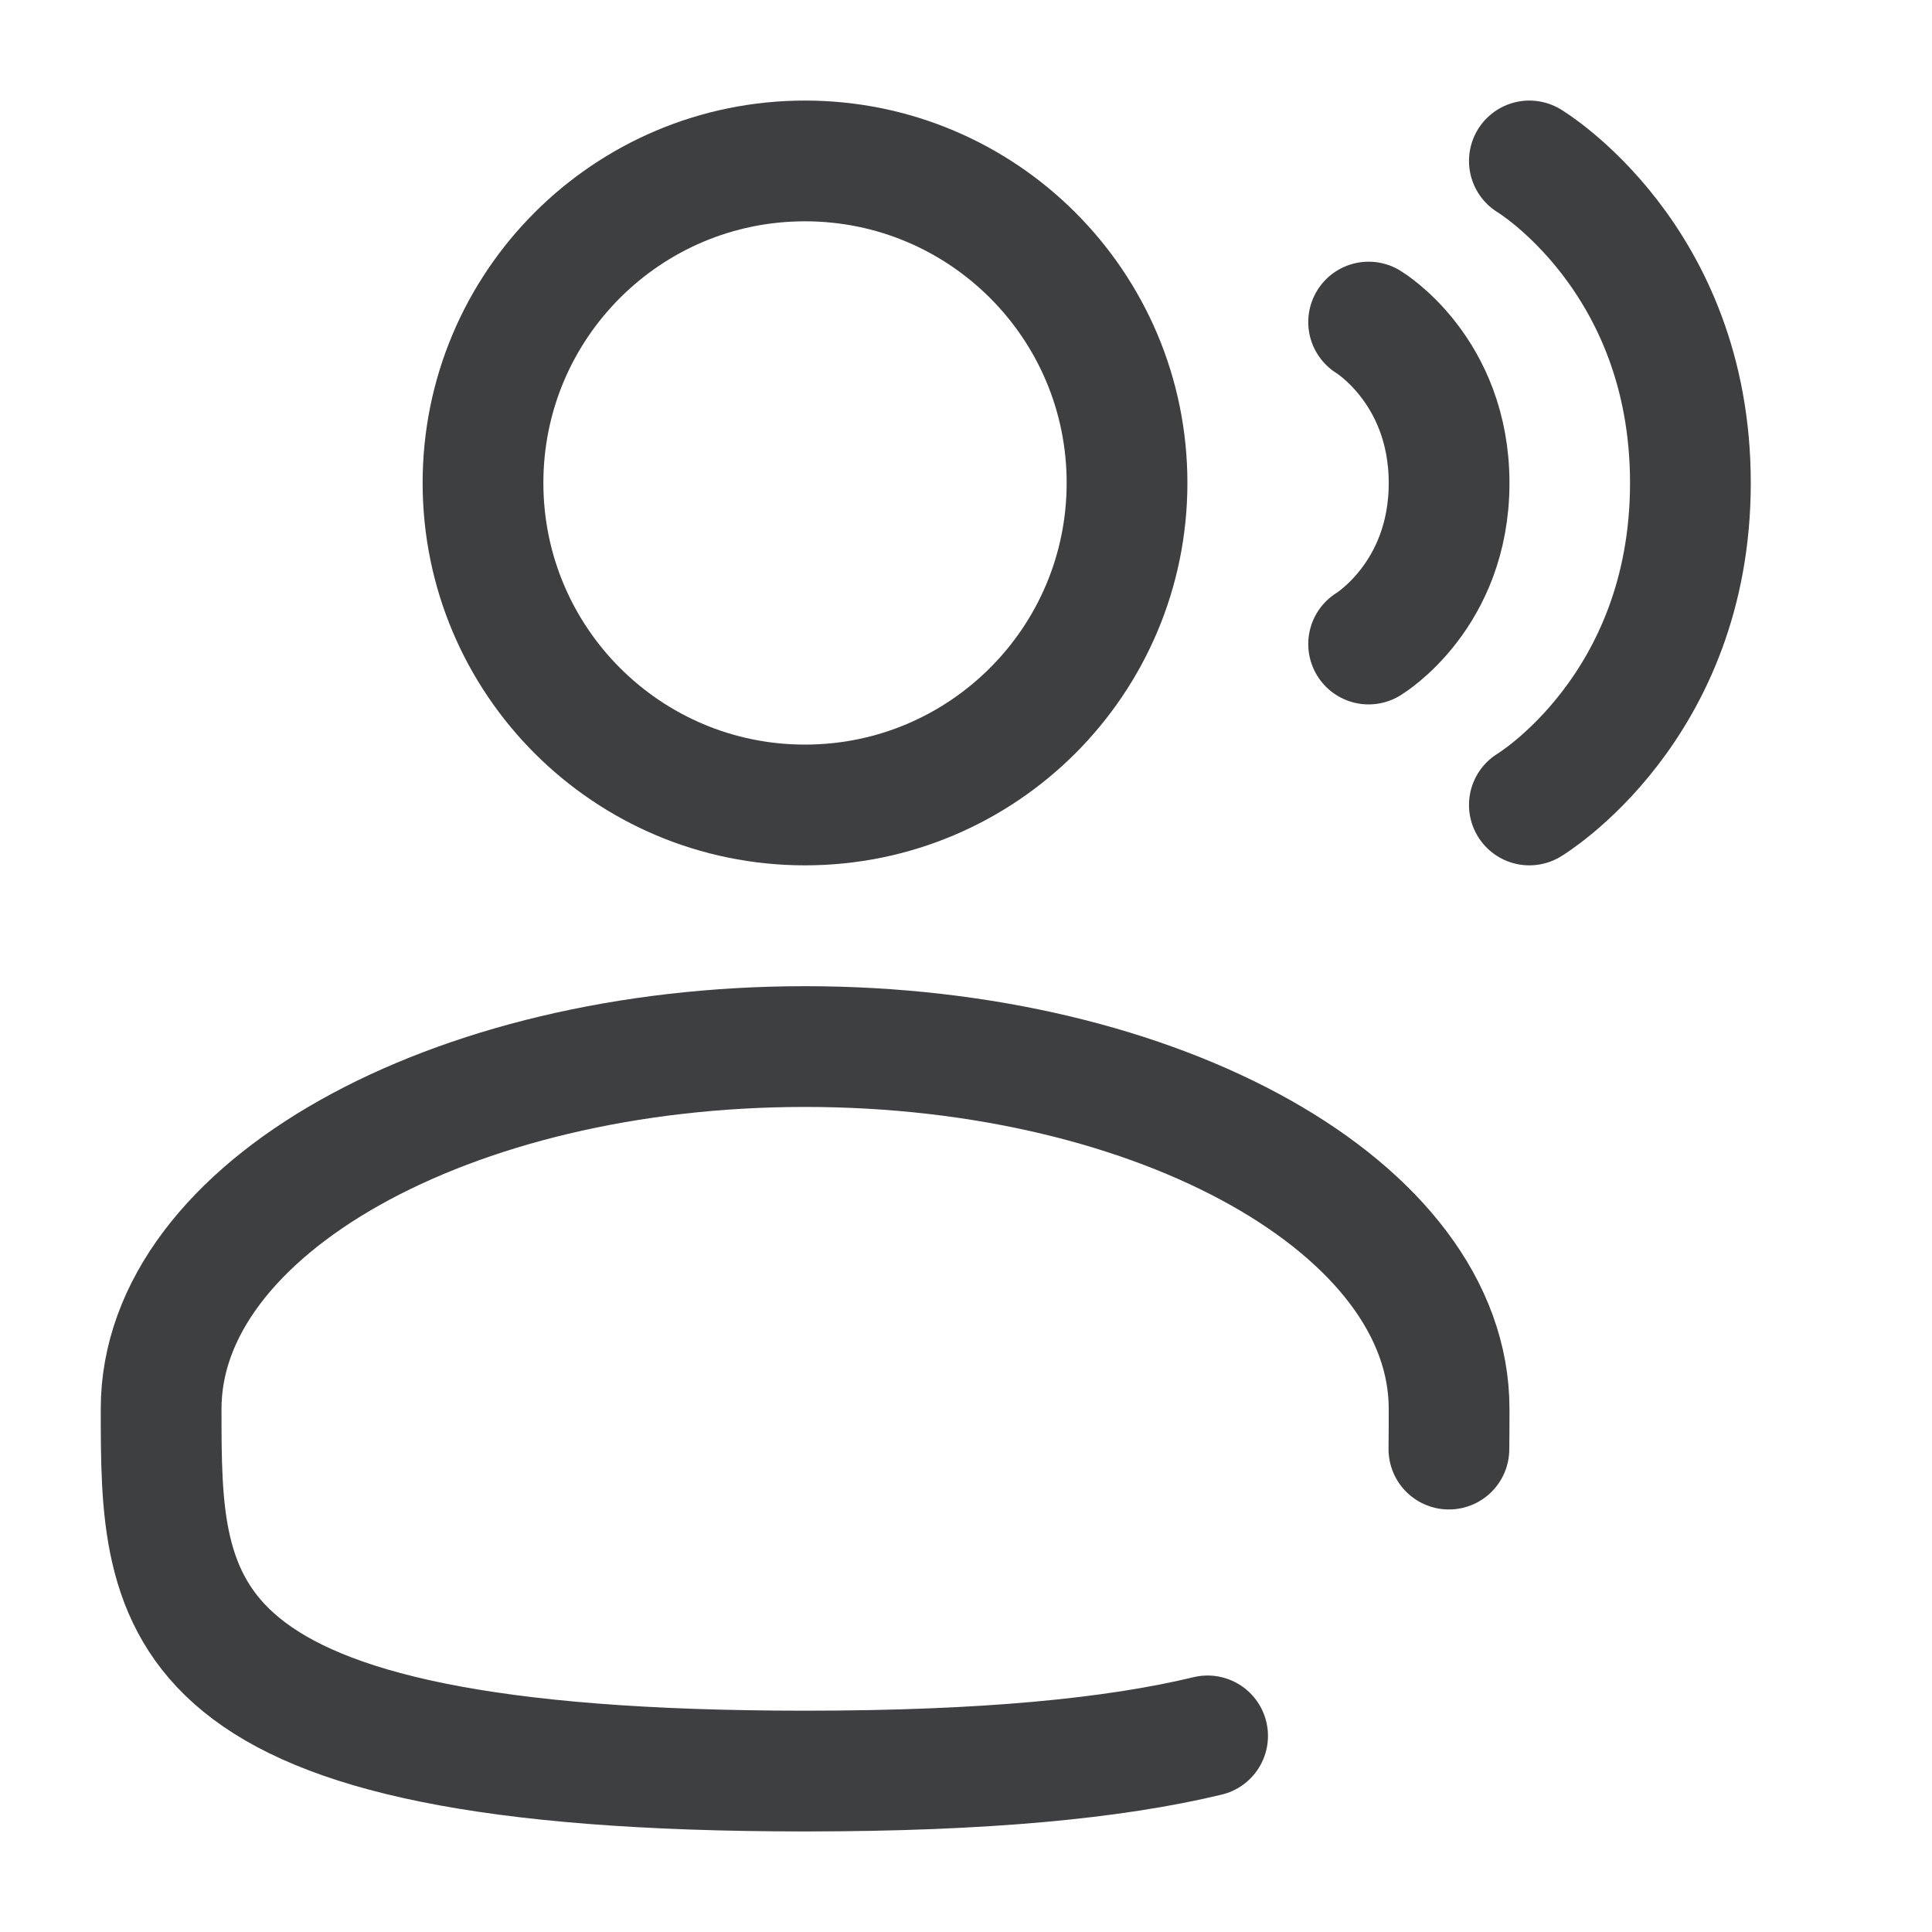
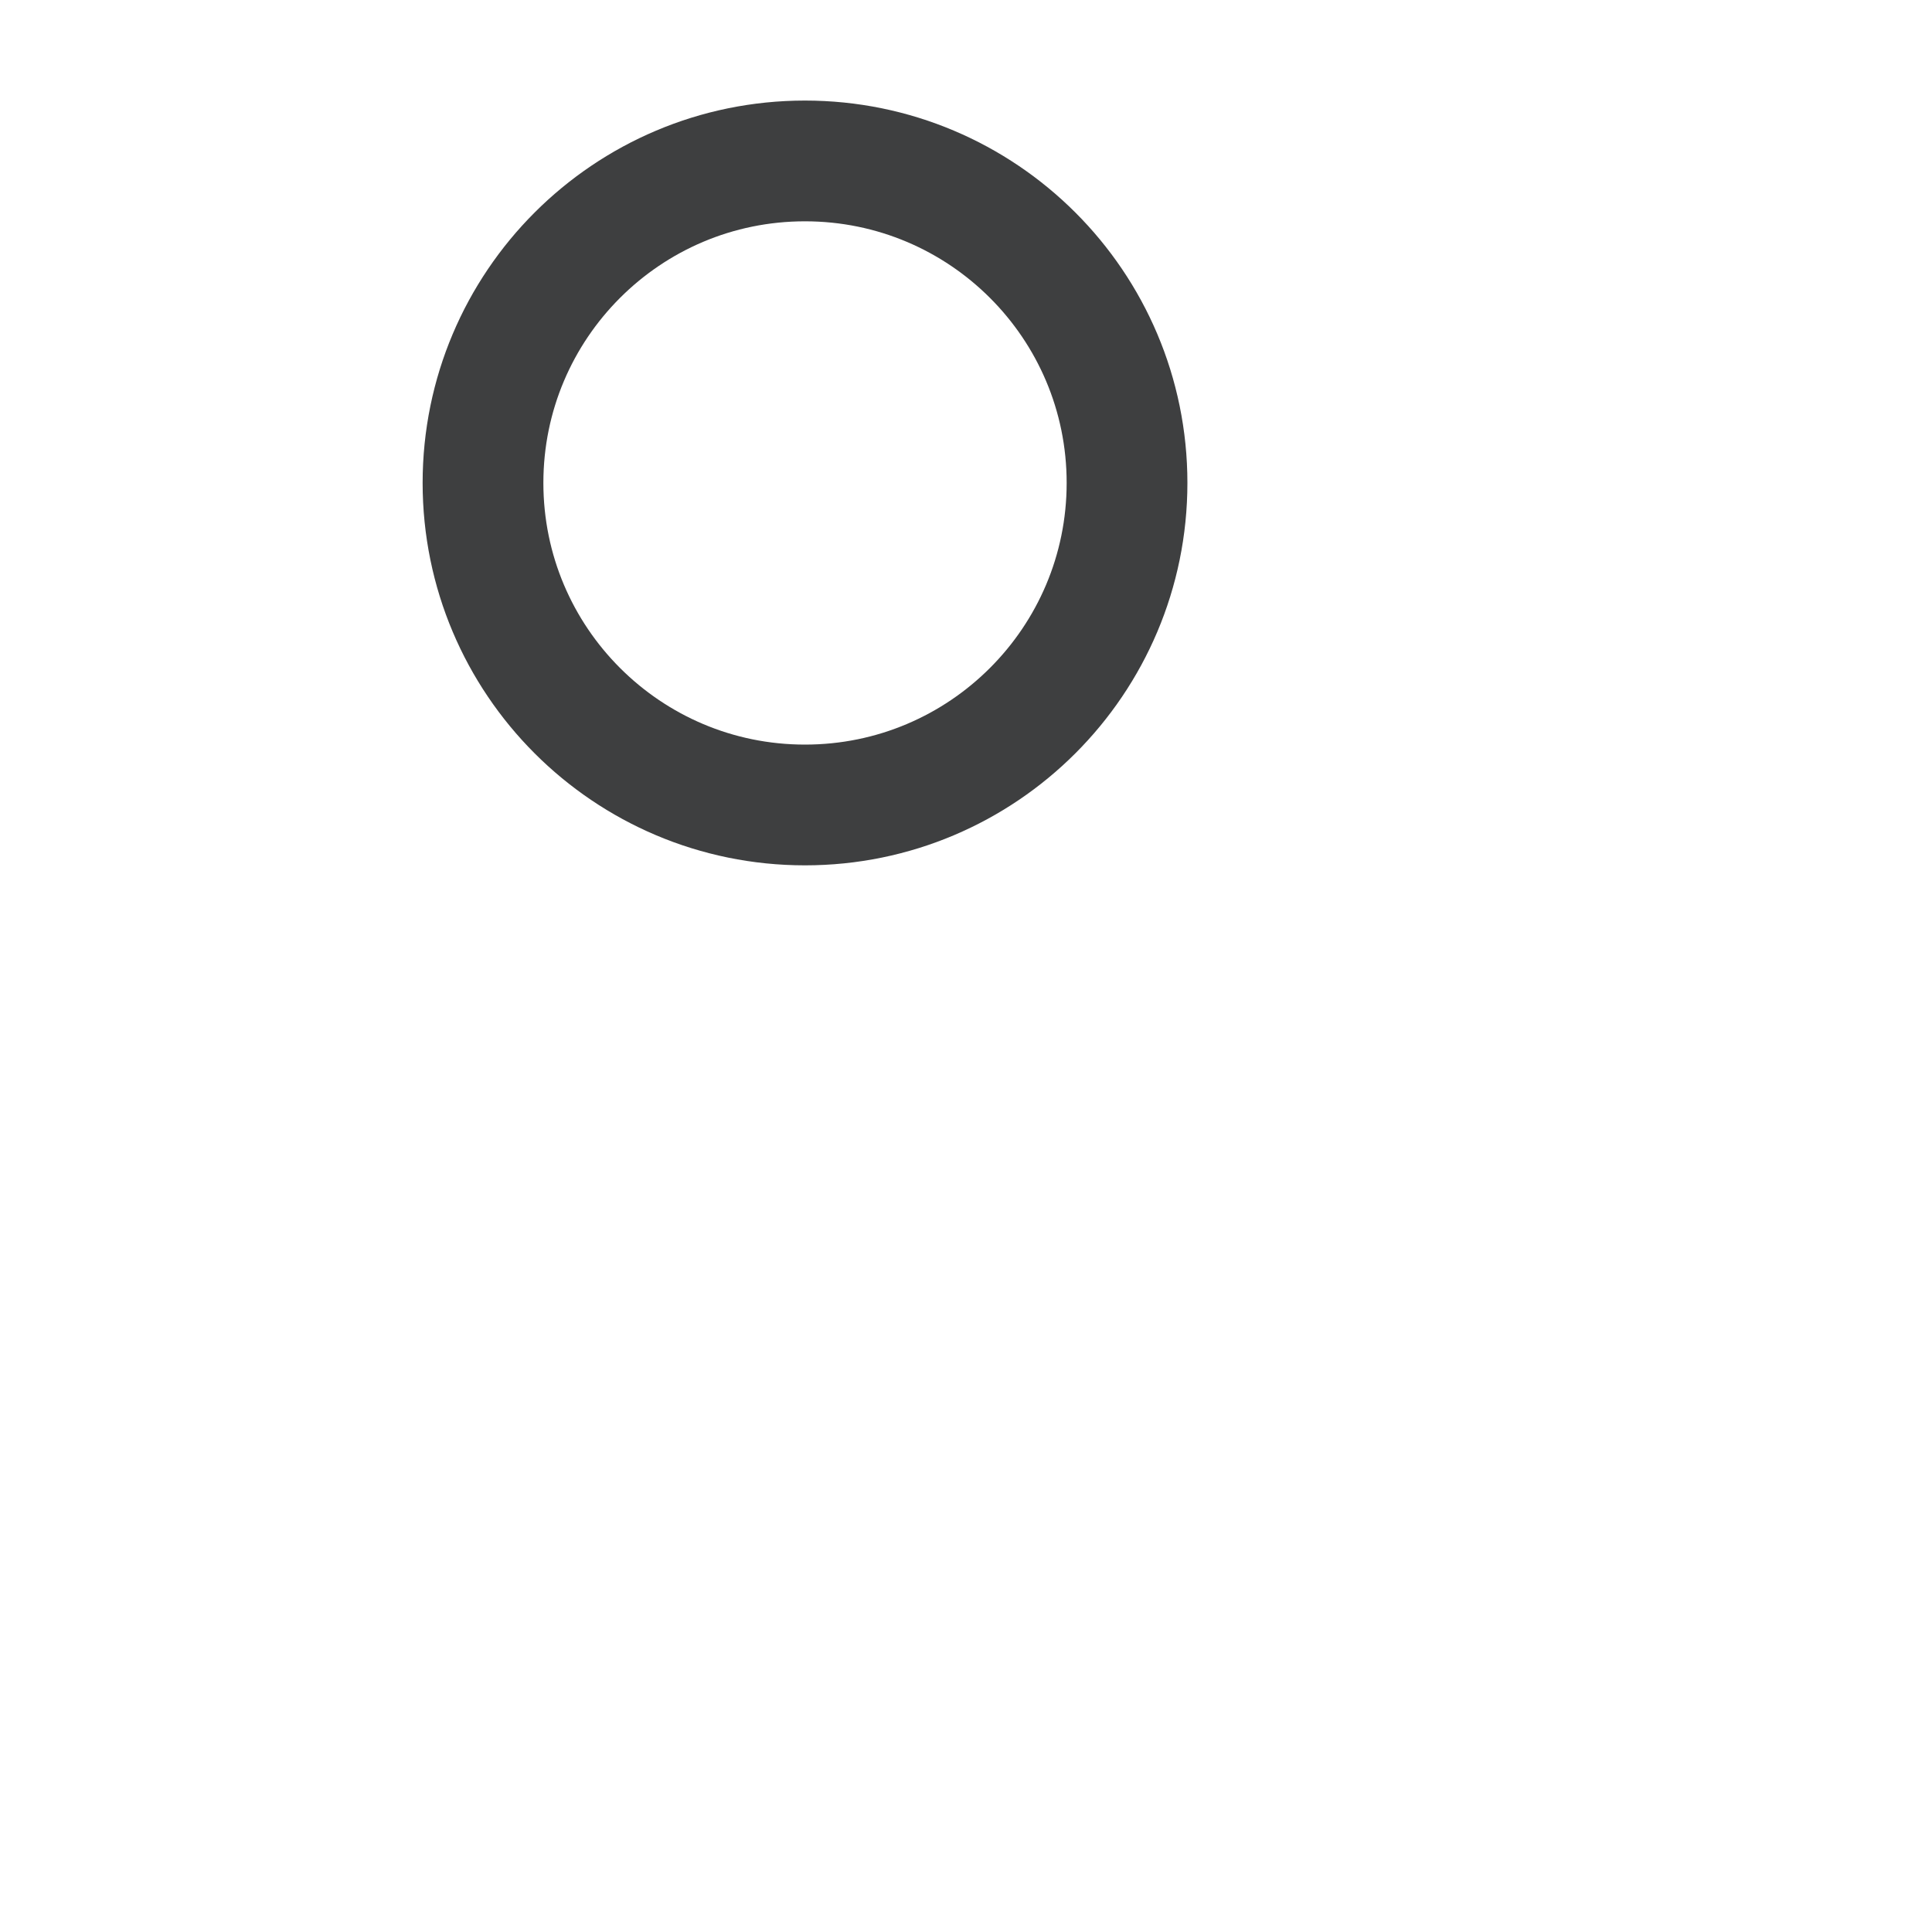
<svg xmlns="http://www.w3.org/2000/svg" width="20" height="20" viewBox="0 0 20 20" fill="none">
  <path d="M8.333 8.333C10.174 8.333 11.667 6.84 11.667 4.999C11.667 3.158 10.174 1.666 8.333 1.666C6.492 1.666 5 3.158 5 4.999C5 6.84 6.492 8.333 8.333 8.333Z" stroke="#3E3F40" stroke-width="1.25" />
-   <path d="M15.832 1.666C15.832 1.666 17.499 2.666 17.499 4.999C17.499 7.333 15.832 8.333 15.832 8.333" stroke="#3E3F40" stroke-width="1.25" stroke-linecap="round" />
-   <path d="M14.168 3.334C14.168 3.334 15.001 3.834 15.001 5.001C15.001 6.167 14.168 6.667 14.168 6.667" stroke="#3E3F40" stroke-width="1.25" stroke-linecap="round" />
-   <path d="M14.999 15.001C15.001 14.864 15.001 14.725 15.001 14.584C15.001 12.513 12.017 10.834 8.335 10.834C4.653 10.834 1.668 12.513 1.668 14.584C1.668 16.655 1.668 18.334 8.335 18.334C10.194 18.334 11.534 18.203 12.501 17.97" stroke="#3E3F40" stroke-width="1.25" stroke-linecap="round" />
</svg>